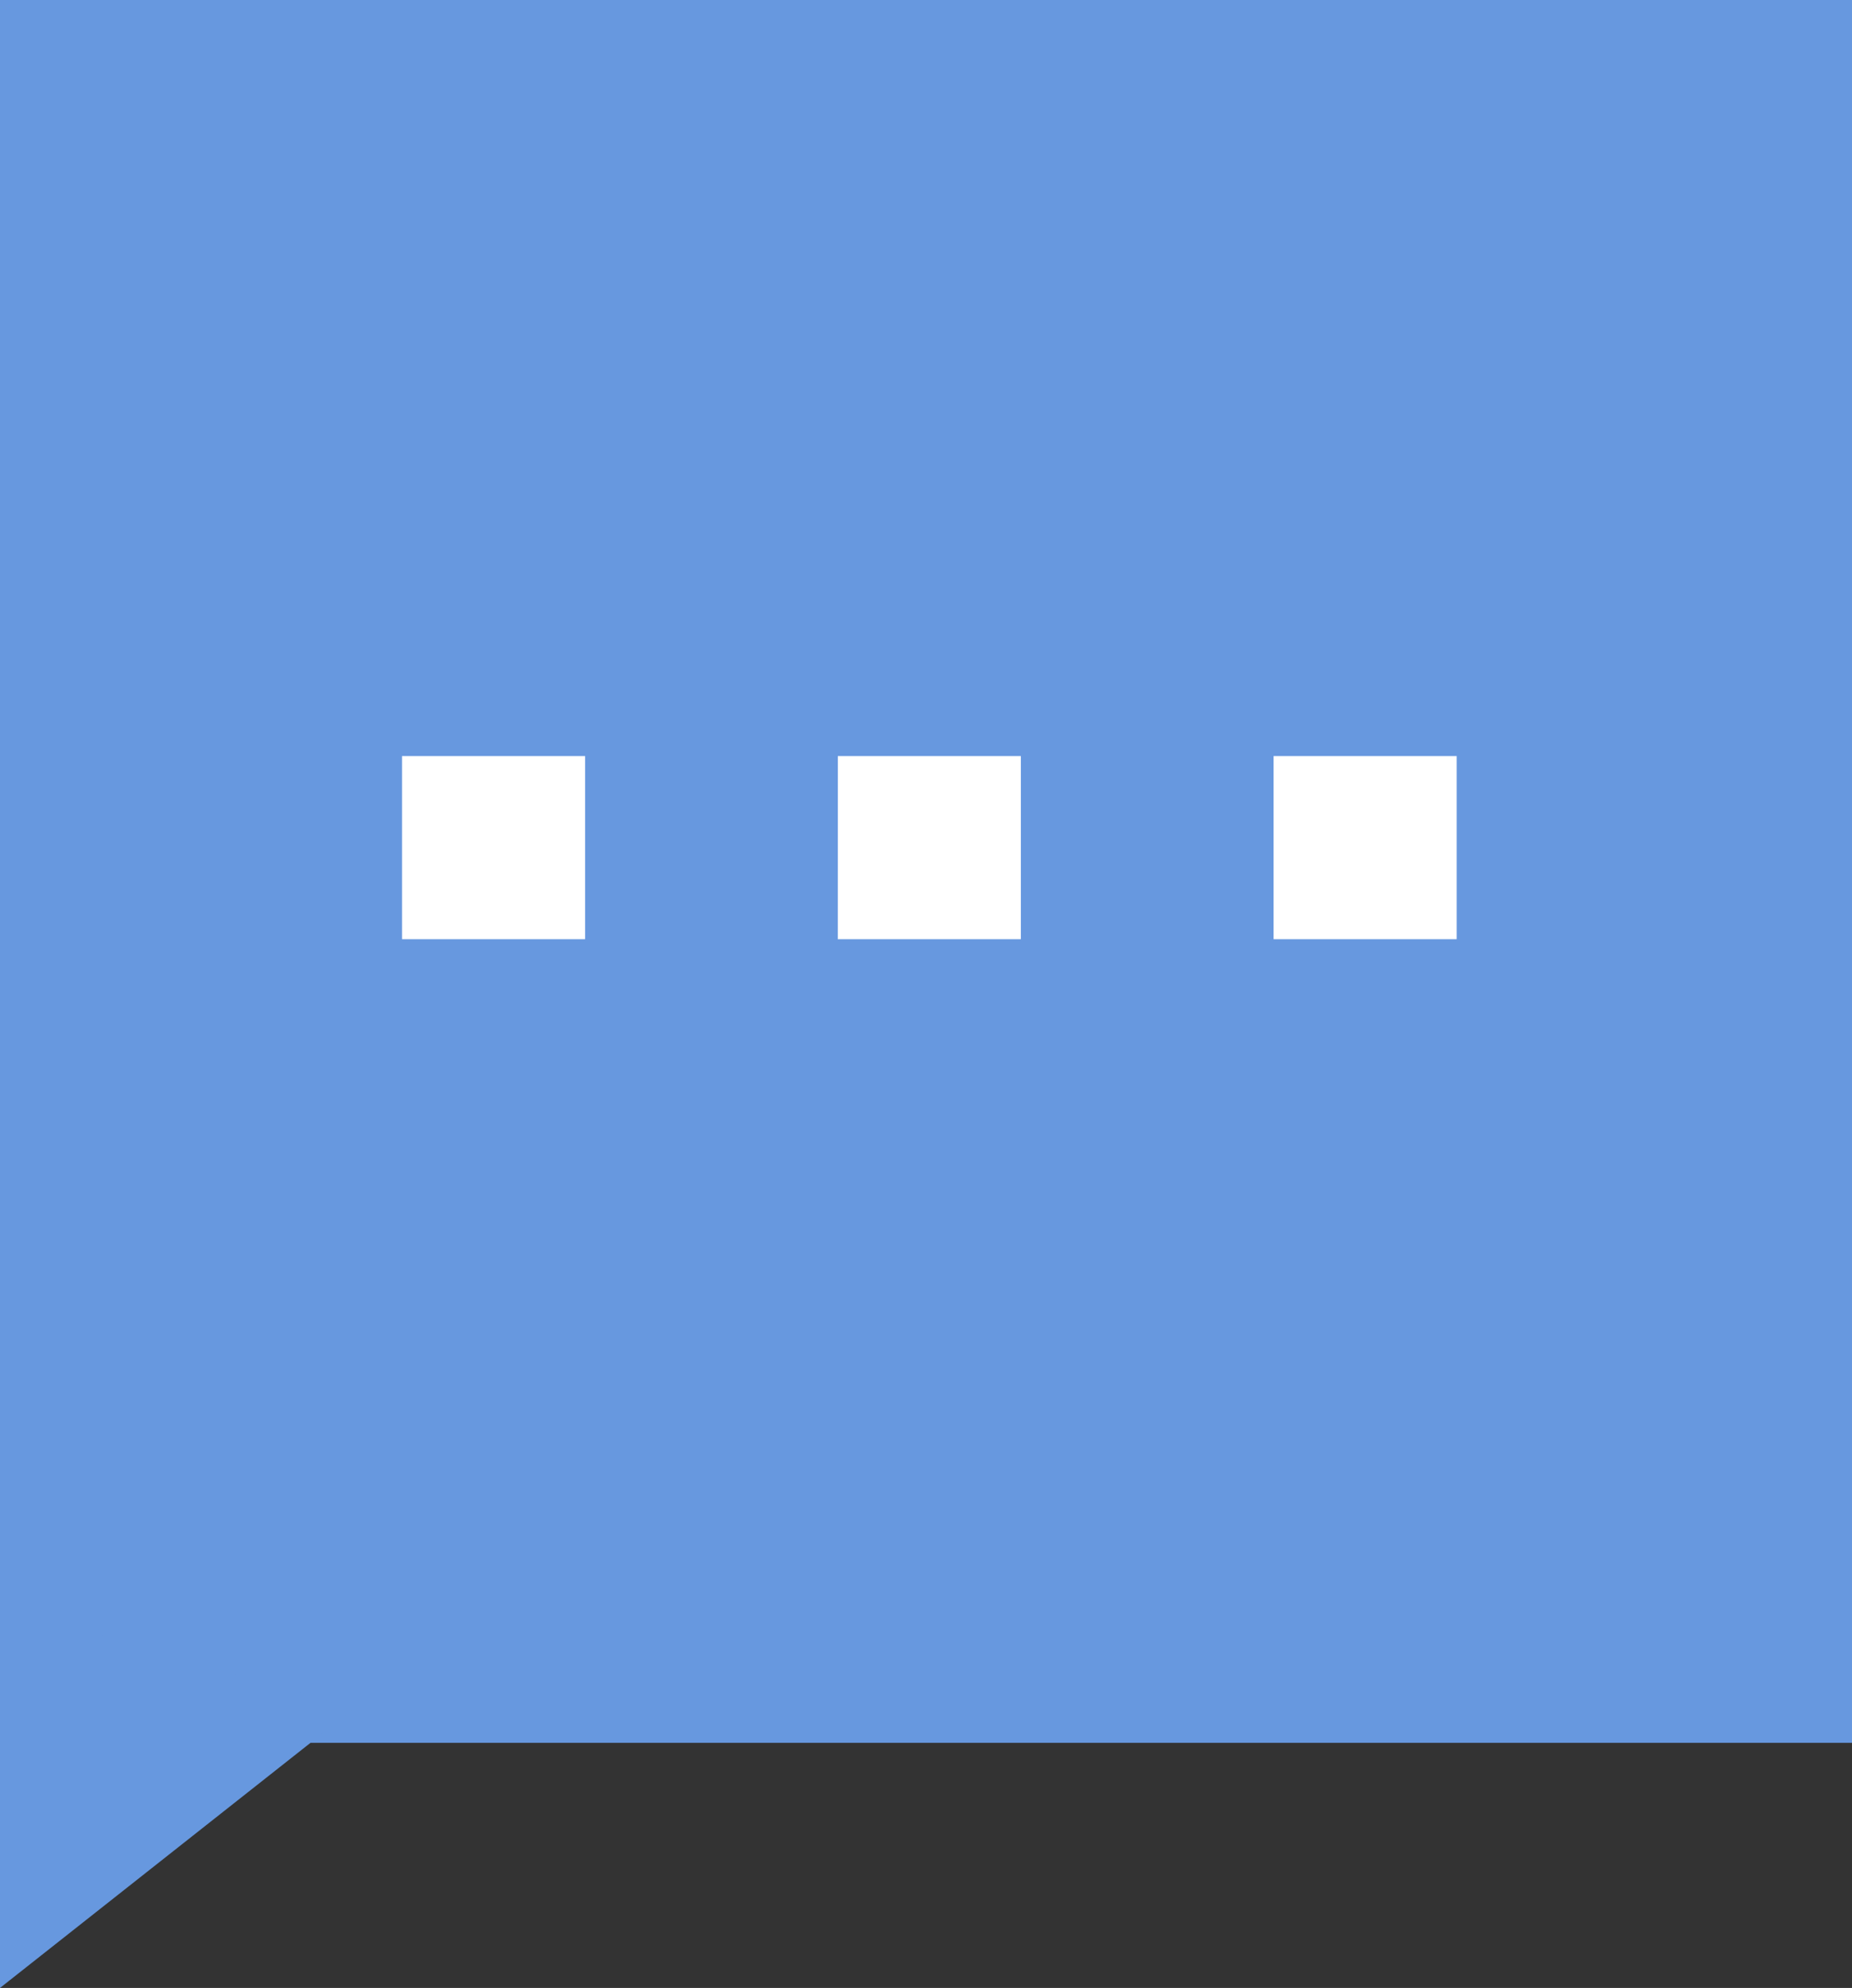
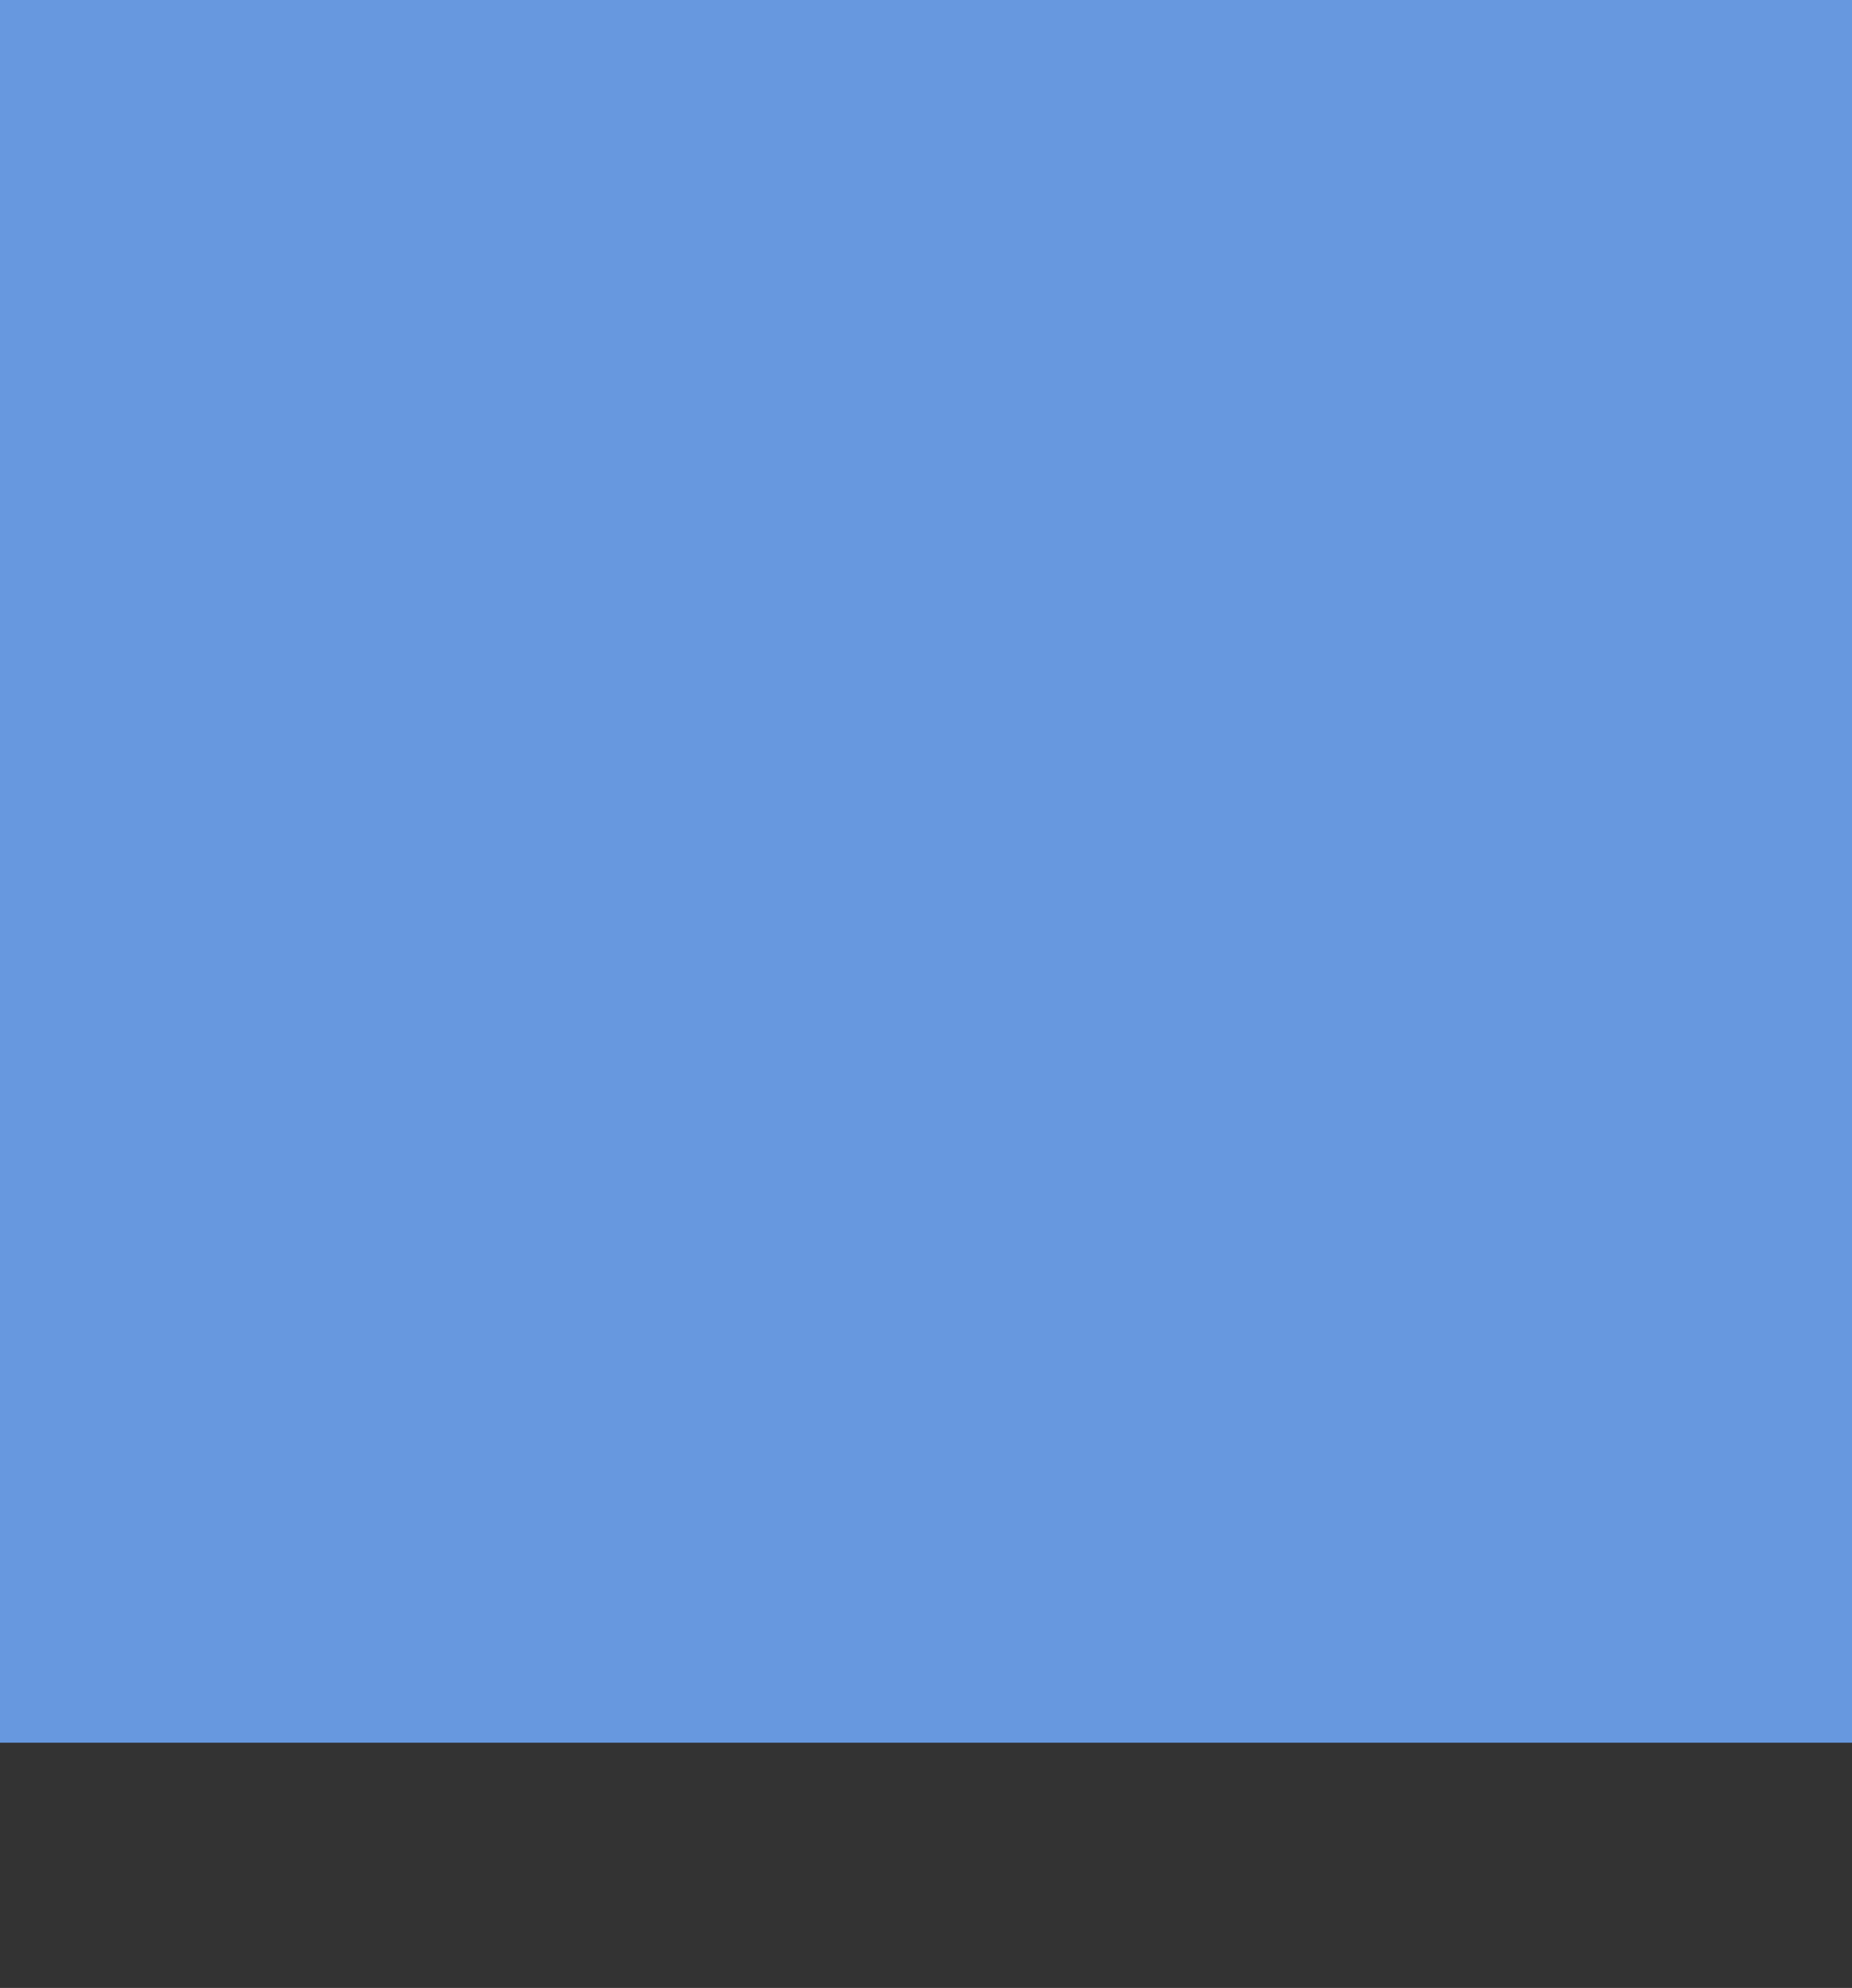
<svg xmlns="http://www.w3.org/2000/svg" width="41" height="44" viewBox="0 0 41 44">
  <rect x="0" y="0" width="41" height="44" fill="#333333" stroke="none" />
  <g fill="none" fill-rule="evenodd">
    <path fill="#6798DF" d="M0 0h41v38.575H0z" />
-     <path fill="#6798DF" d="M0 35.562V44l7.838-6.186z" />
    <g fill="#FFF">
-       <path d="M8.9 16.734h4.053v4.053H8.9zM18.548 16.734H22.6v4.053h-4.053zM28.195 16.734h4.053v4.053h-4.053z" />
-     </g>
+       </g>
  </g>
</svg>